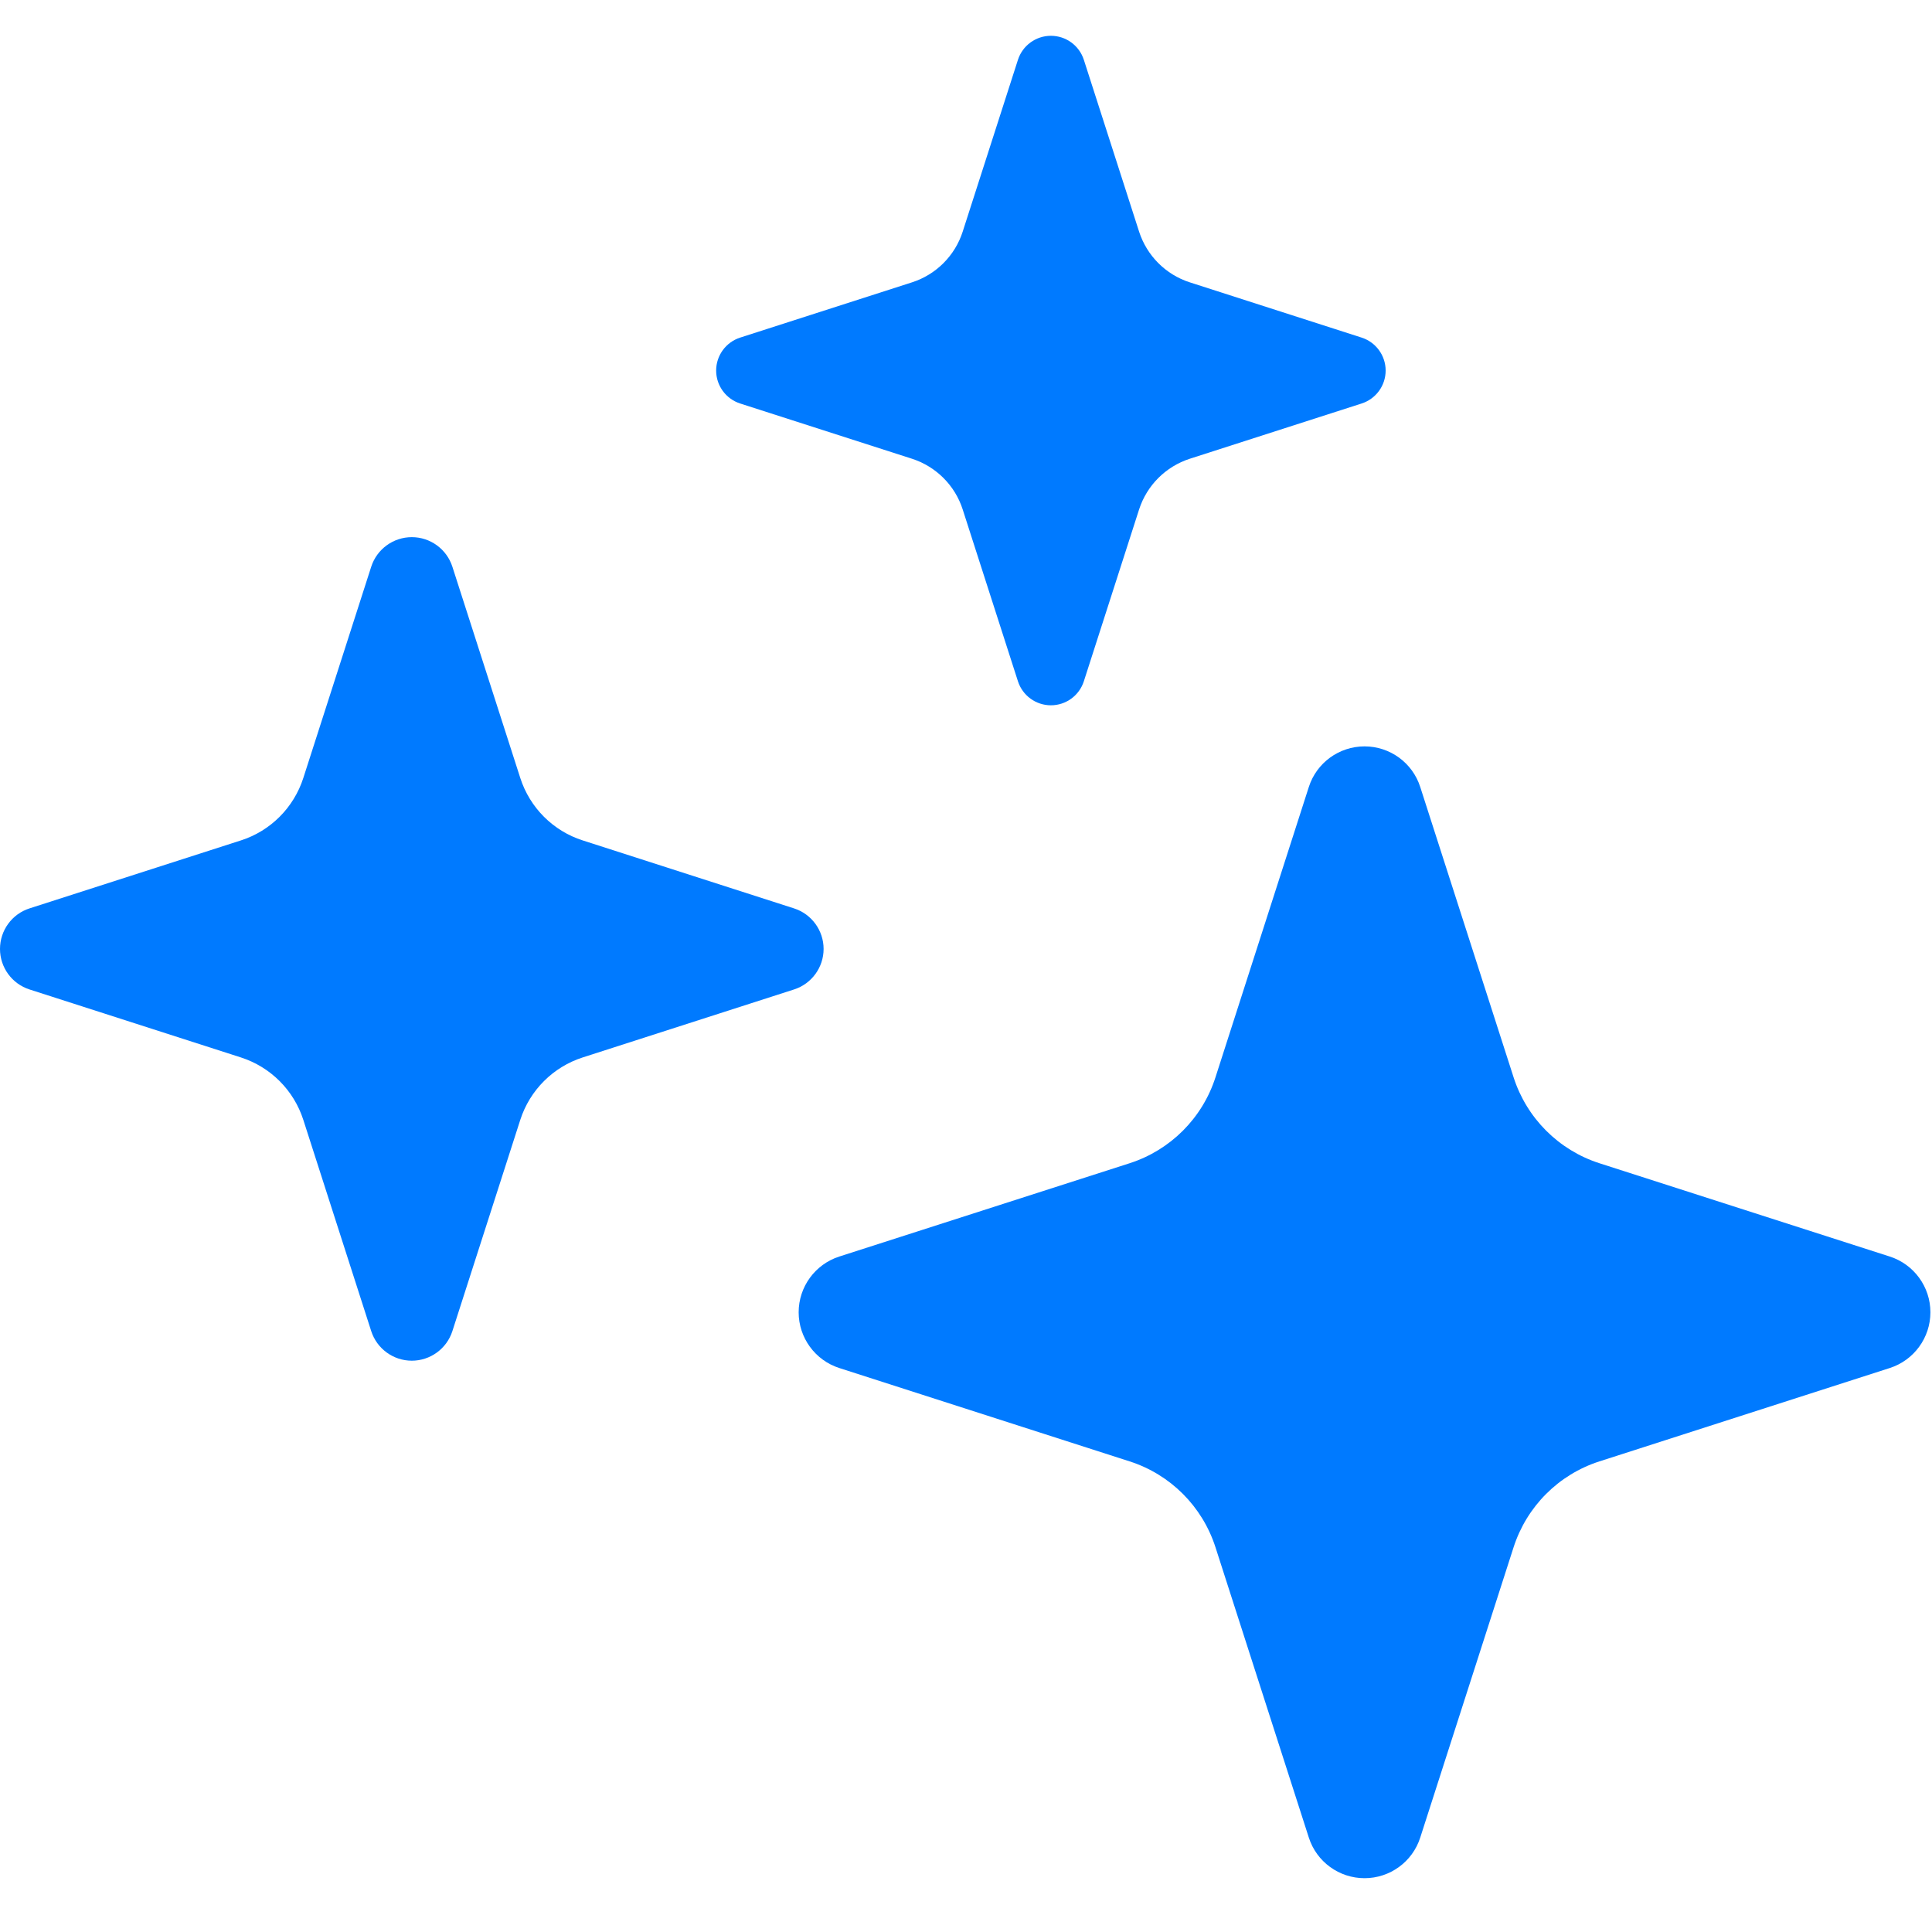
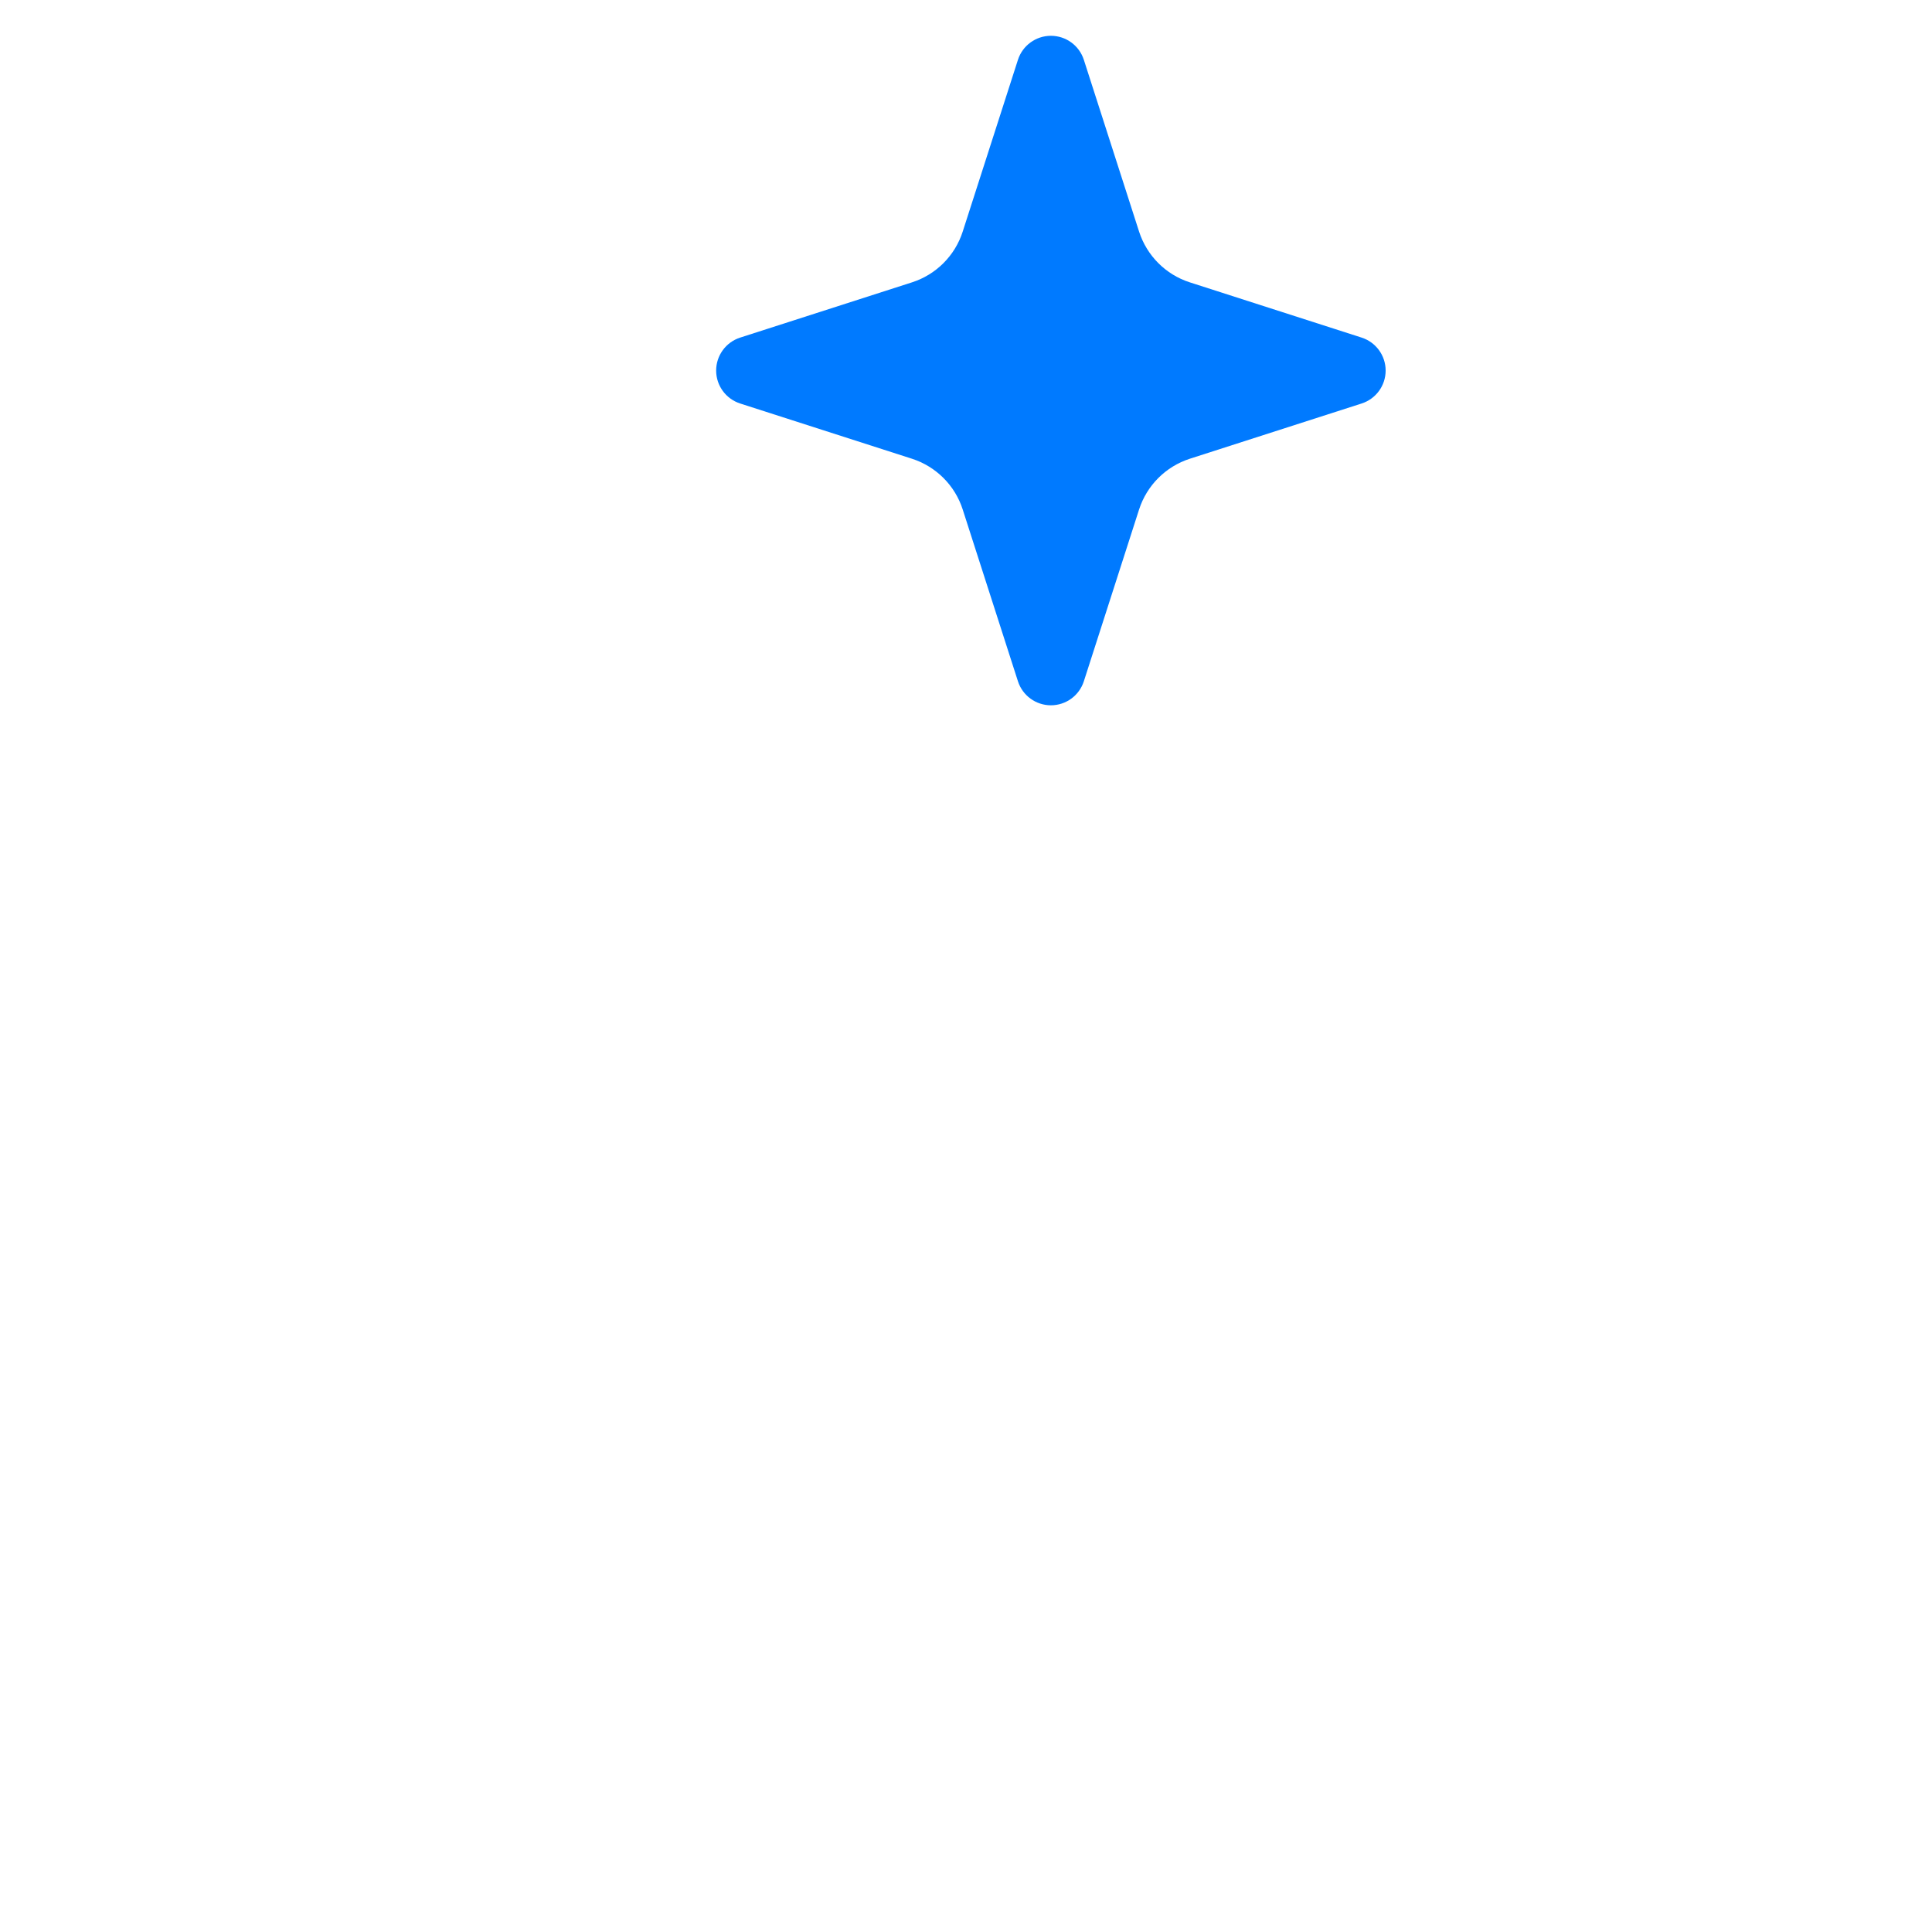
<svg xmlns="http://www.w3.org/2000/svg" width="34" height="34" viewBox="0 0 34 34" fill="none">
-   <path d="M24.014 33.053C24.461 33.053 24.858 32.764 24.994 32.338L26.637 27.228C26.868 26.511 27.43 25.948 28.147 25.718L33.257 24.075C33.683 23.938 33.972 23.541 33.972 23.094C33.972 22.647 33.683 22.25 33.257 22.113L28.147 20.471C27.43 20.24 26.868 19.678 26.637 18.96L24.994 13.85C24.858 13.424 24.461 13.135 24.014 13.135C23.566 13.135 23.169 13.424 23.033 13.85L21.39 18.96C21.159 19.678 20.597 20.24 19.88 20.471L14.77 22.113C14.344 22.25 14.055 22.647 14.055 23.094C14.055 23.541 14.344 23.938 14.77 24.075L19.88 25.718C20.597 25.948 21.159 26.511 21.39 27.228L23.033 32.338C23.169 32.764 23.566 33.053 24.014 33.053Z" fill="#007AFF" />
  <path d="M18.494 12.412C18.759 12.412 18.993 12.241 19.074 11.989L20.046 8.966C20.183 8.542 20.515 8.21 20.939 8.073L23.962 7.101C24.214 7.02 24.385 6.786 24.385 6.521C24.385 6.257 24.214 6.022 23.962 5.941L20.939 4.969C20.515 4.833 20.183 4.5 20.046 4.076L19.074 1.053C18.993 0.801 18.759 0.63 18.494 0.63C18.23 0.63 17.995 0.801 17.914 1.053L16.942 4.076C16.806 4.5 16.473 4.833 16.049 4.969L13.026 5.941C12.774 6.022 12.603 6.257 12.603 6.521C12.603 6.786 12.774 7.02 13.026 7.101L16.049 8.073C16.473 8.21 16.806 8.542 16.942 8.966L17.914 11.989C17.995 12.241 18.23 12.412 18.494 12.412Z" fill="#007AFF" />
-   <path d="M7.247 23.946C7.572 23.946 7.861 23.736 7.961 23.426L9.156 19.708C9.324 19.186 9.733 18.777 10.255 18.609L13.973 17.413C14.283 17.314 14.494 17.025 14.494 16.7C14.494 16.374 14.283 16.085 13.973 15.986L10.255 14.79C9.733 14.623 9.324 14.213 9.156 13.691L7.961 9.973C7.861 9.663 7.572 9.453 7.247 9.453C6.922 9.453 6.633 9.663 6.533 9.973L5.338 13.691C5.17 14.213 4.761 14.623 4.239 14.79L0.52 15.986C0.21 16.085 -1.50335e-05 16.374 -1.50229e-05 16.7C-1.50123e-05 17.025 0.21 17.314 0.52 17.413L4.239 18.609C4.761 18.777 5.17 19.186 5.338 19.708L6.533 23.426C6.633 23.736 6.922 23.946 7.247 23.946Z" fill="#007AFF" />
</svg>